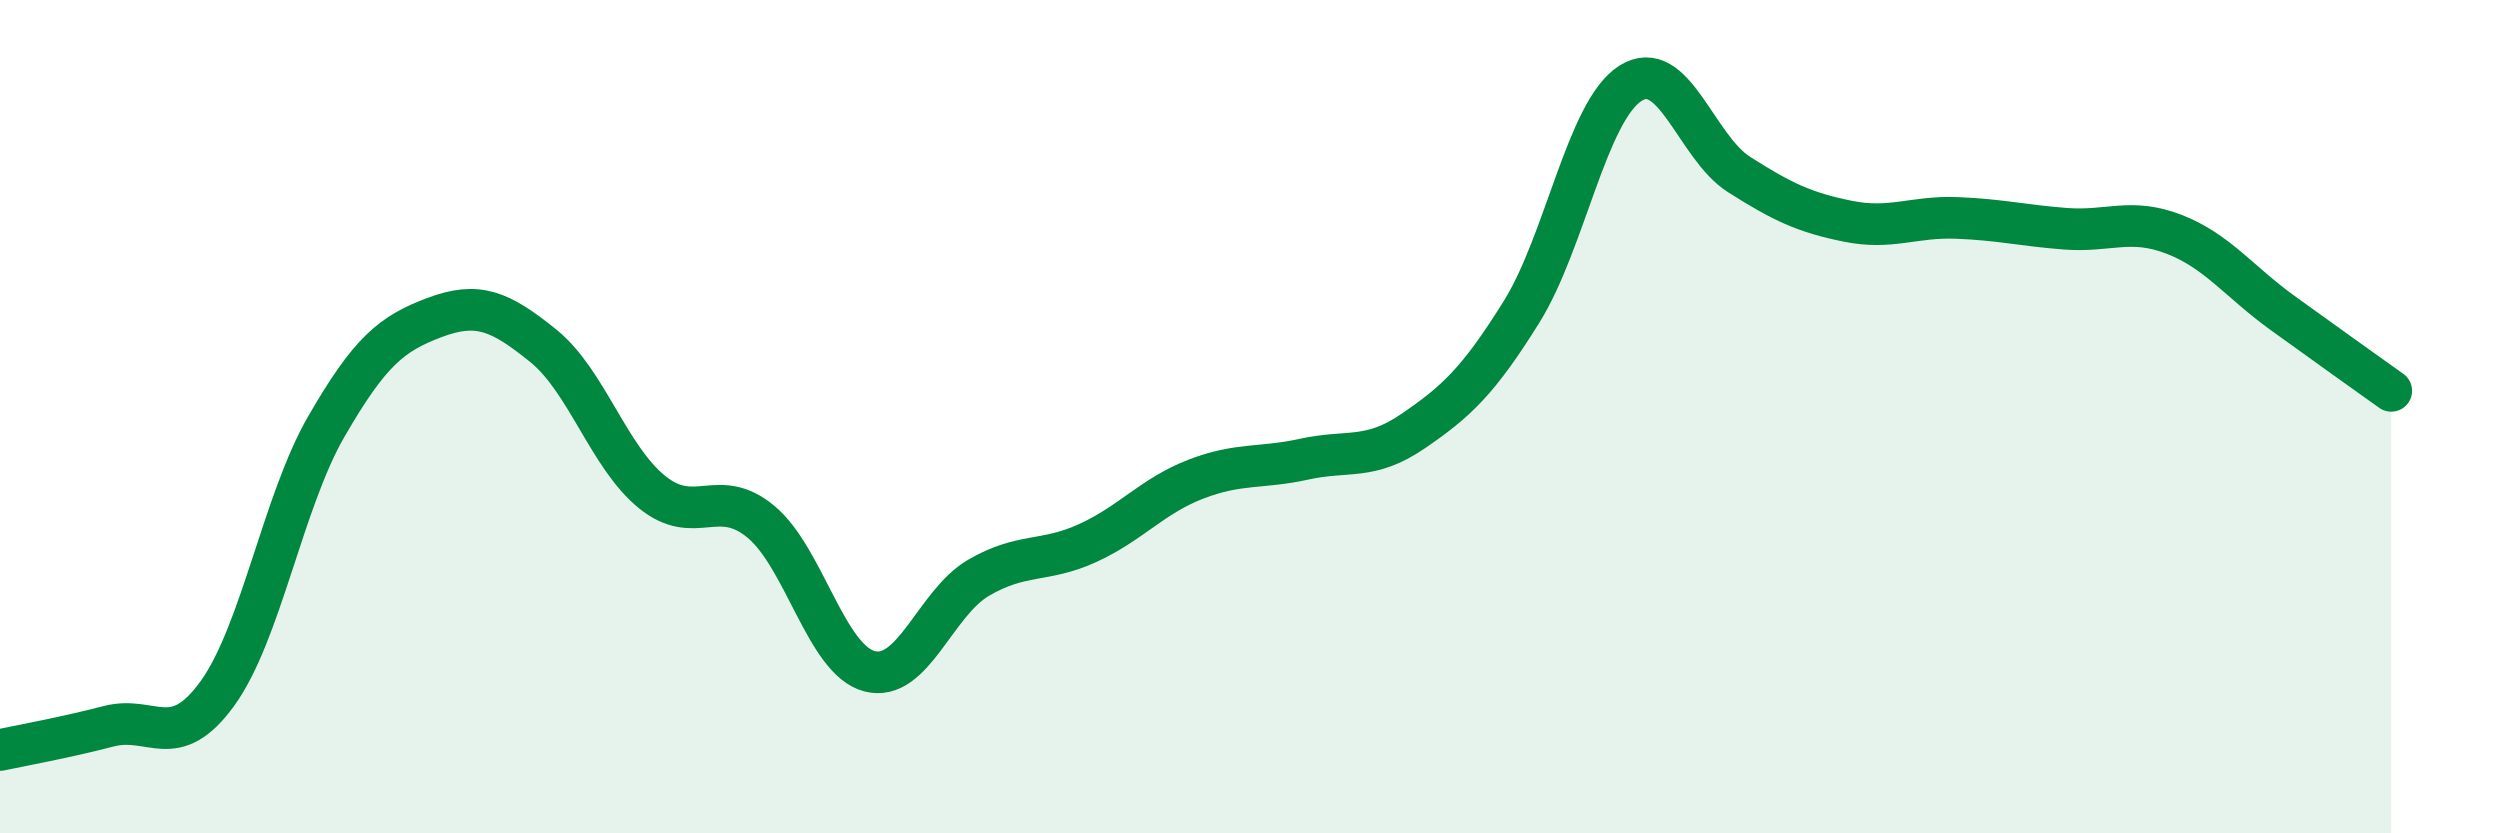
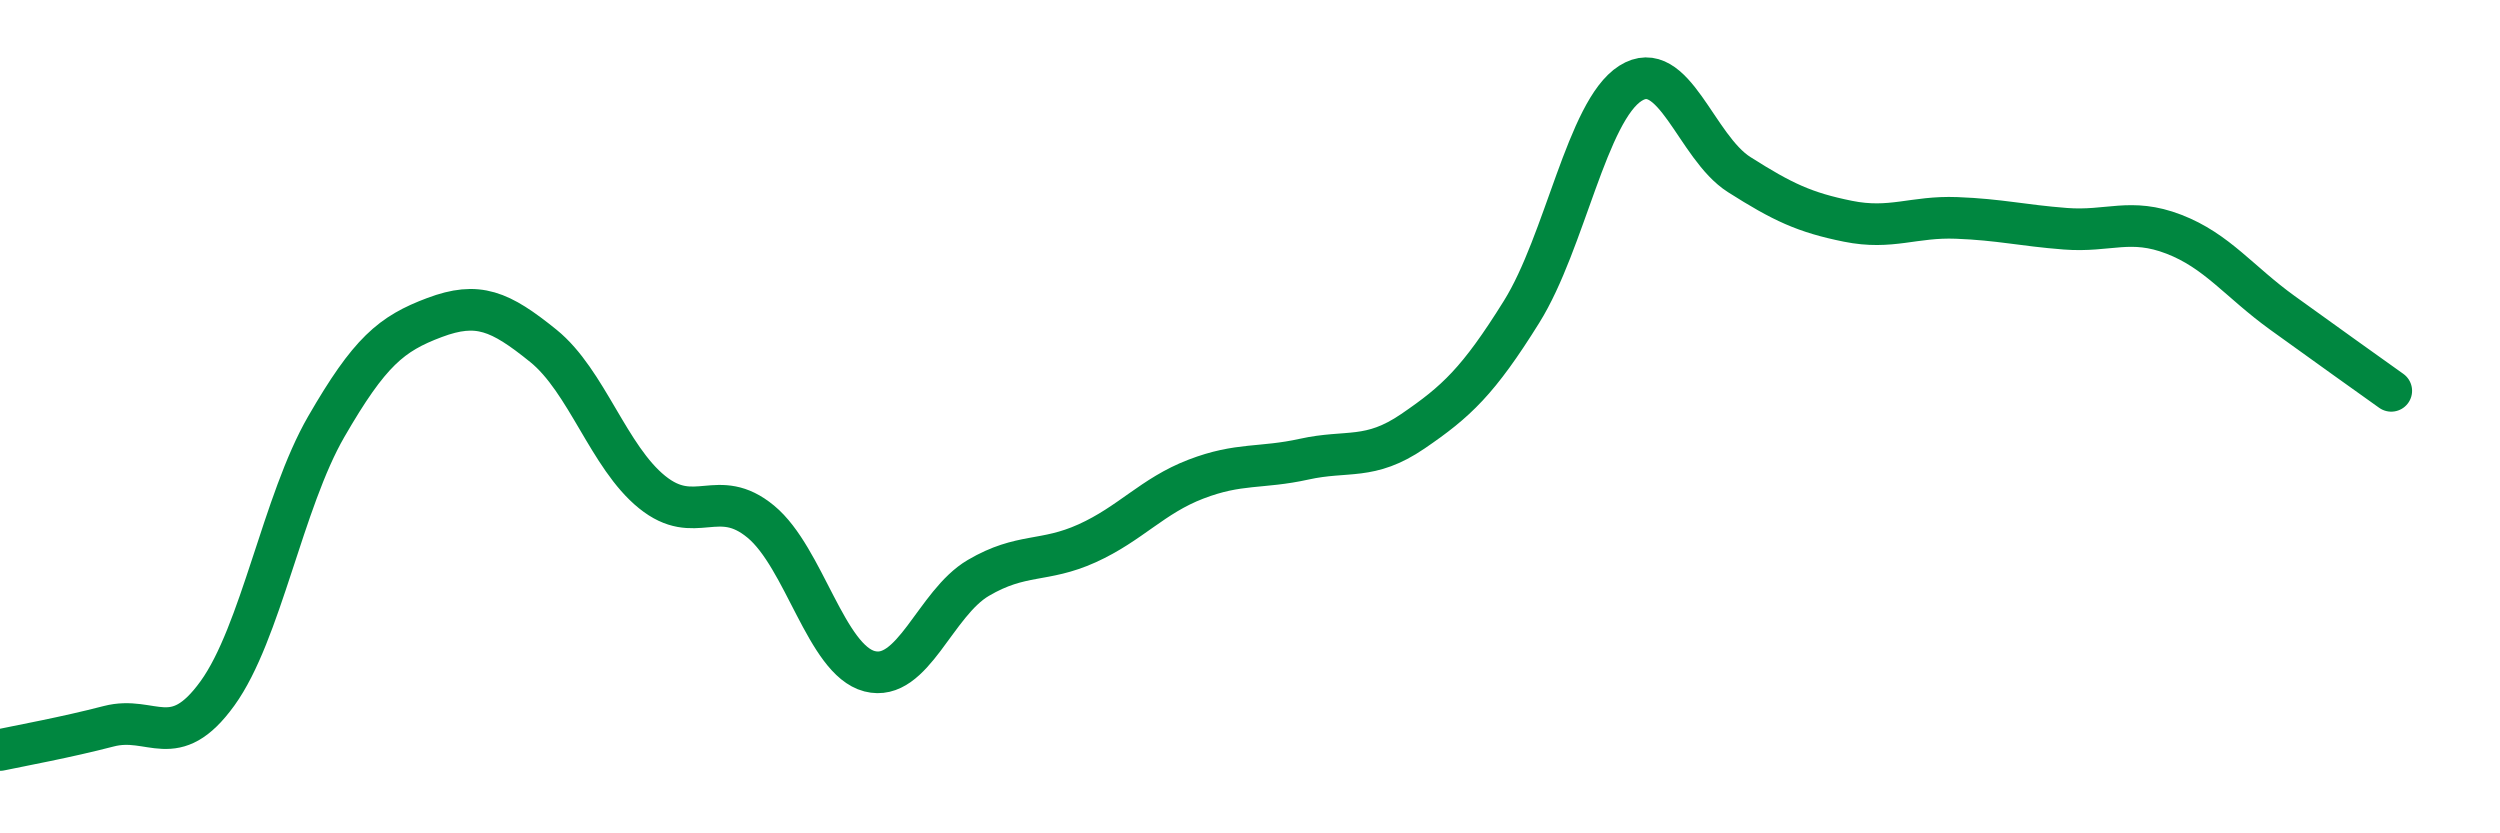
<svg xmlns="http://www.w3.org/2000/svg" width="60" height="20" viewBox="0 0 60 20">
-   <path d="M 0,18 C 0.52,17.89 1.57,17.7 2.61,17.43 C 3.65,17.16 4.18,18.08 5.22,16.64 C 6.26,15.2 6.79,12.04 7.83,10.24 C 8.87,8.44 9.39,8.01 10.43,7.62 C 11.47,7.23 12,7.46 13.04,8.3 C 14.08,9.14 14.61,10.97 15.65,11.81 C 16.69,12.65 17.22,11.66 18.26,12.52 C 19.3,13.38 19.83,15.84 20.87,16.11 C 21.91,16.38 22.44,14.48 23.48,13.87 C 24.52,13.26 25.05,13.51 26.09,13.04 C 27.13,12.57 27.66,11.9 28.7,11.5 C 29.74,11.1 30.26,11.25 31.3,11.02 C 32.34,10.79 32.87,11.06 33.91,10.35 C 34.95,9.64 35.48,9.15 36.52,7.48 C 37.56,5.81 38.09,2.66 39.13,2 C 40.17,1.34 40.7,3.53 41.74,4.19 C 42.78,4.85 43.31,5.1 44.35,5.31 C 45.39,5.52 45.92,5.19 46.96,5.23 C 48,5.27 48.53,5.41 49.57,5.49 C 50.61,5.57 51.13,5.22 52.17,5.62 C 53.21,6.02 53.74,6.76 54.78,7.51 C 55.82,8.26 56.87,9.01 57.39,9.38L57.39 20L0 20Z" fill="#008740" opacity="0.1" stroke-linecap="round" stroke-linejoin="round" />
  <path d="M 0,18 C 0.52,17.89 1.57,17.7 2.61,17.43 C 3.65,17.16 4.18,18.08 5.22,16.64 C 6.26,15.2 6.79,12.04 7.83,10.24 C 8.87,8.44 9.39,8.01 10.43,7.62 C 11.47,7.23 12,7.46 13.04,8.3 C 14.08,9.14 14.61,10.97 15.65,11.81 C 16.69,12.65 17.22,11.66 18.26,12.52 C 19.3,13.38 19.83,15.84 20.87,16.11 C 21.91,16.38 22.44,14.48 23.48,13.87 C 24.52,13.26 25.05,13.51 26.09,13.04 C 27.13,12.57 27.66,11.9 28.7,11.5 C 29.74,11.1 30.26,11.25 31.3,11.02 C 32.34,10.79 32.87,11.06 33.91,10.35 C 34.95,9.64 35.48,9.15 36.52,7.48 C 37.56,5.81 38.09,2.66 39.13,2 C 40.17,1.34 40.7,3.53 41.74,4.19 C 42.78,4.85 43.31,5.1 44.35,5.31 C 45.39,5.52 45.92,5.19 46.96,5.23 C 48,5.27 48.53,5.41 49.57,5.49 C 50.61,5.57 51.13,5.22 52.17,5.62 C 53.21,6.02 53.74,6.76 54.78,7.51 C 55.82,8.26 56.87,9.01 57.39,9.38" stroke="#008740" stroke-width="1" fill="none" stroke-linecap="round" stroke-linejoin="round" />
</svg>